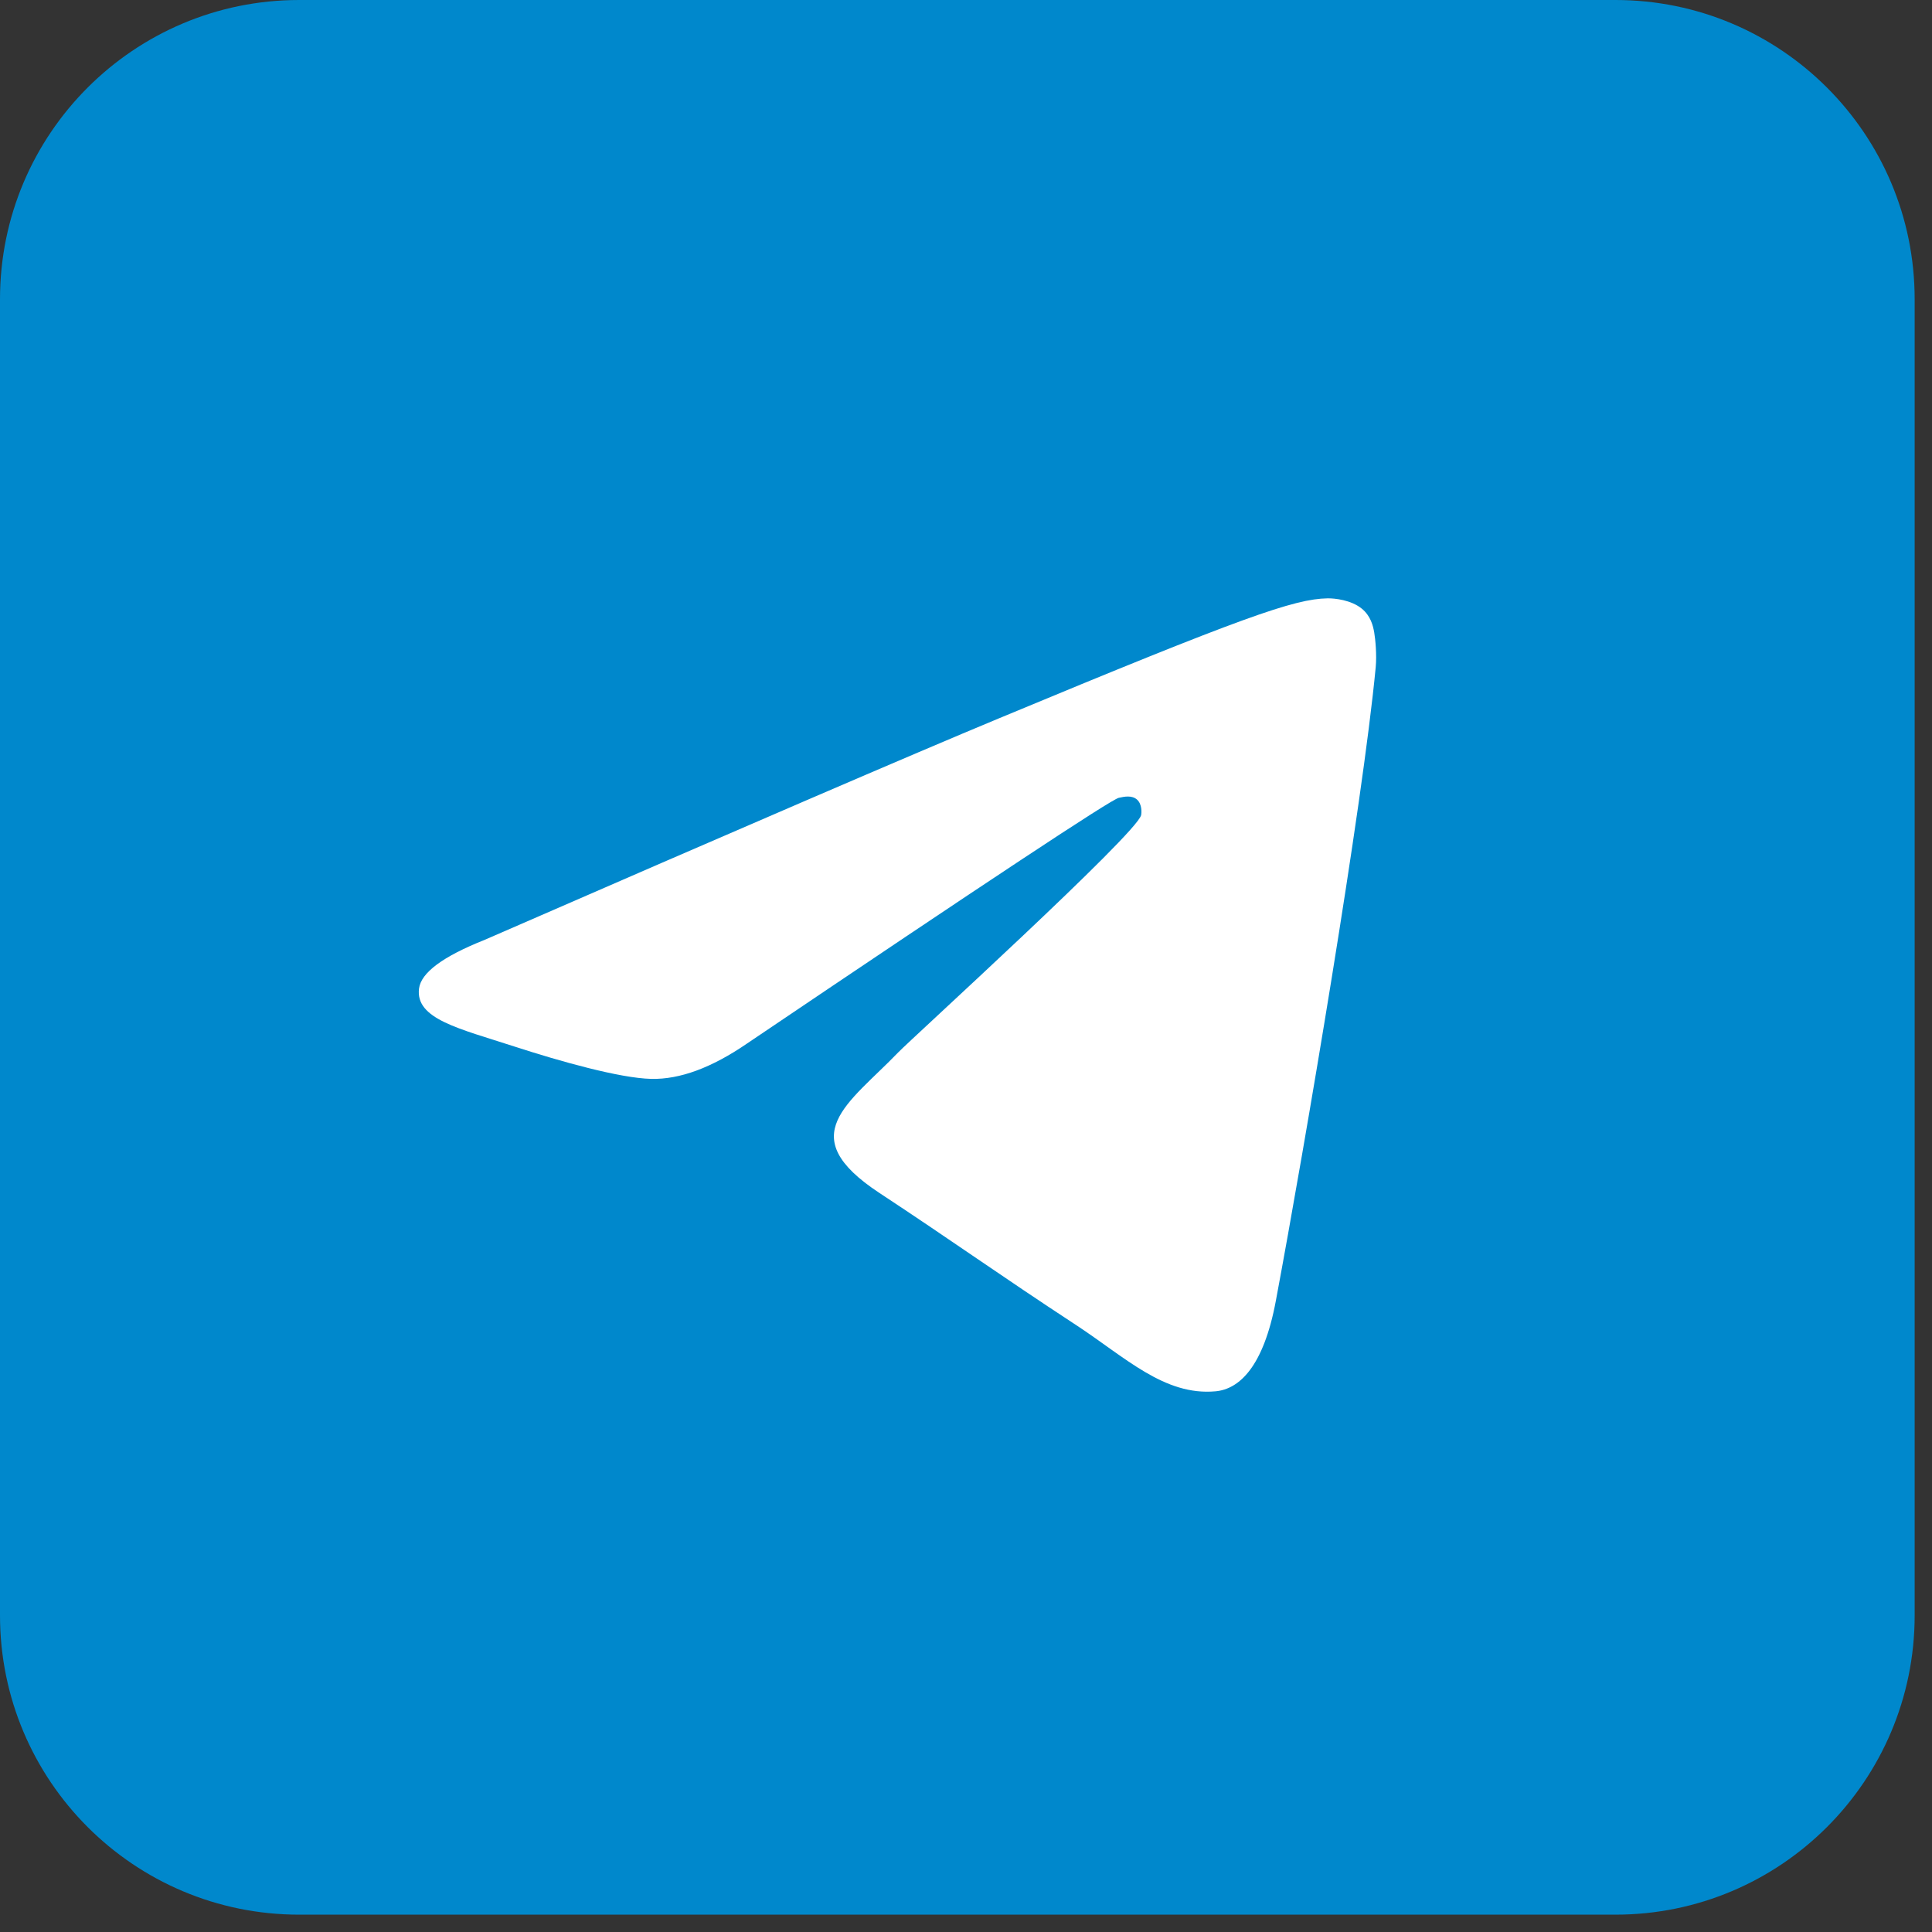
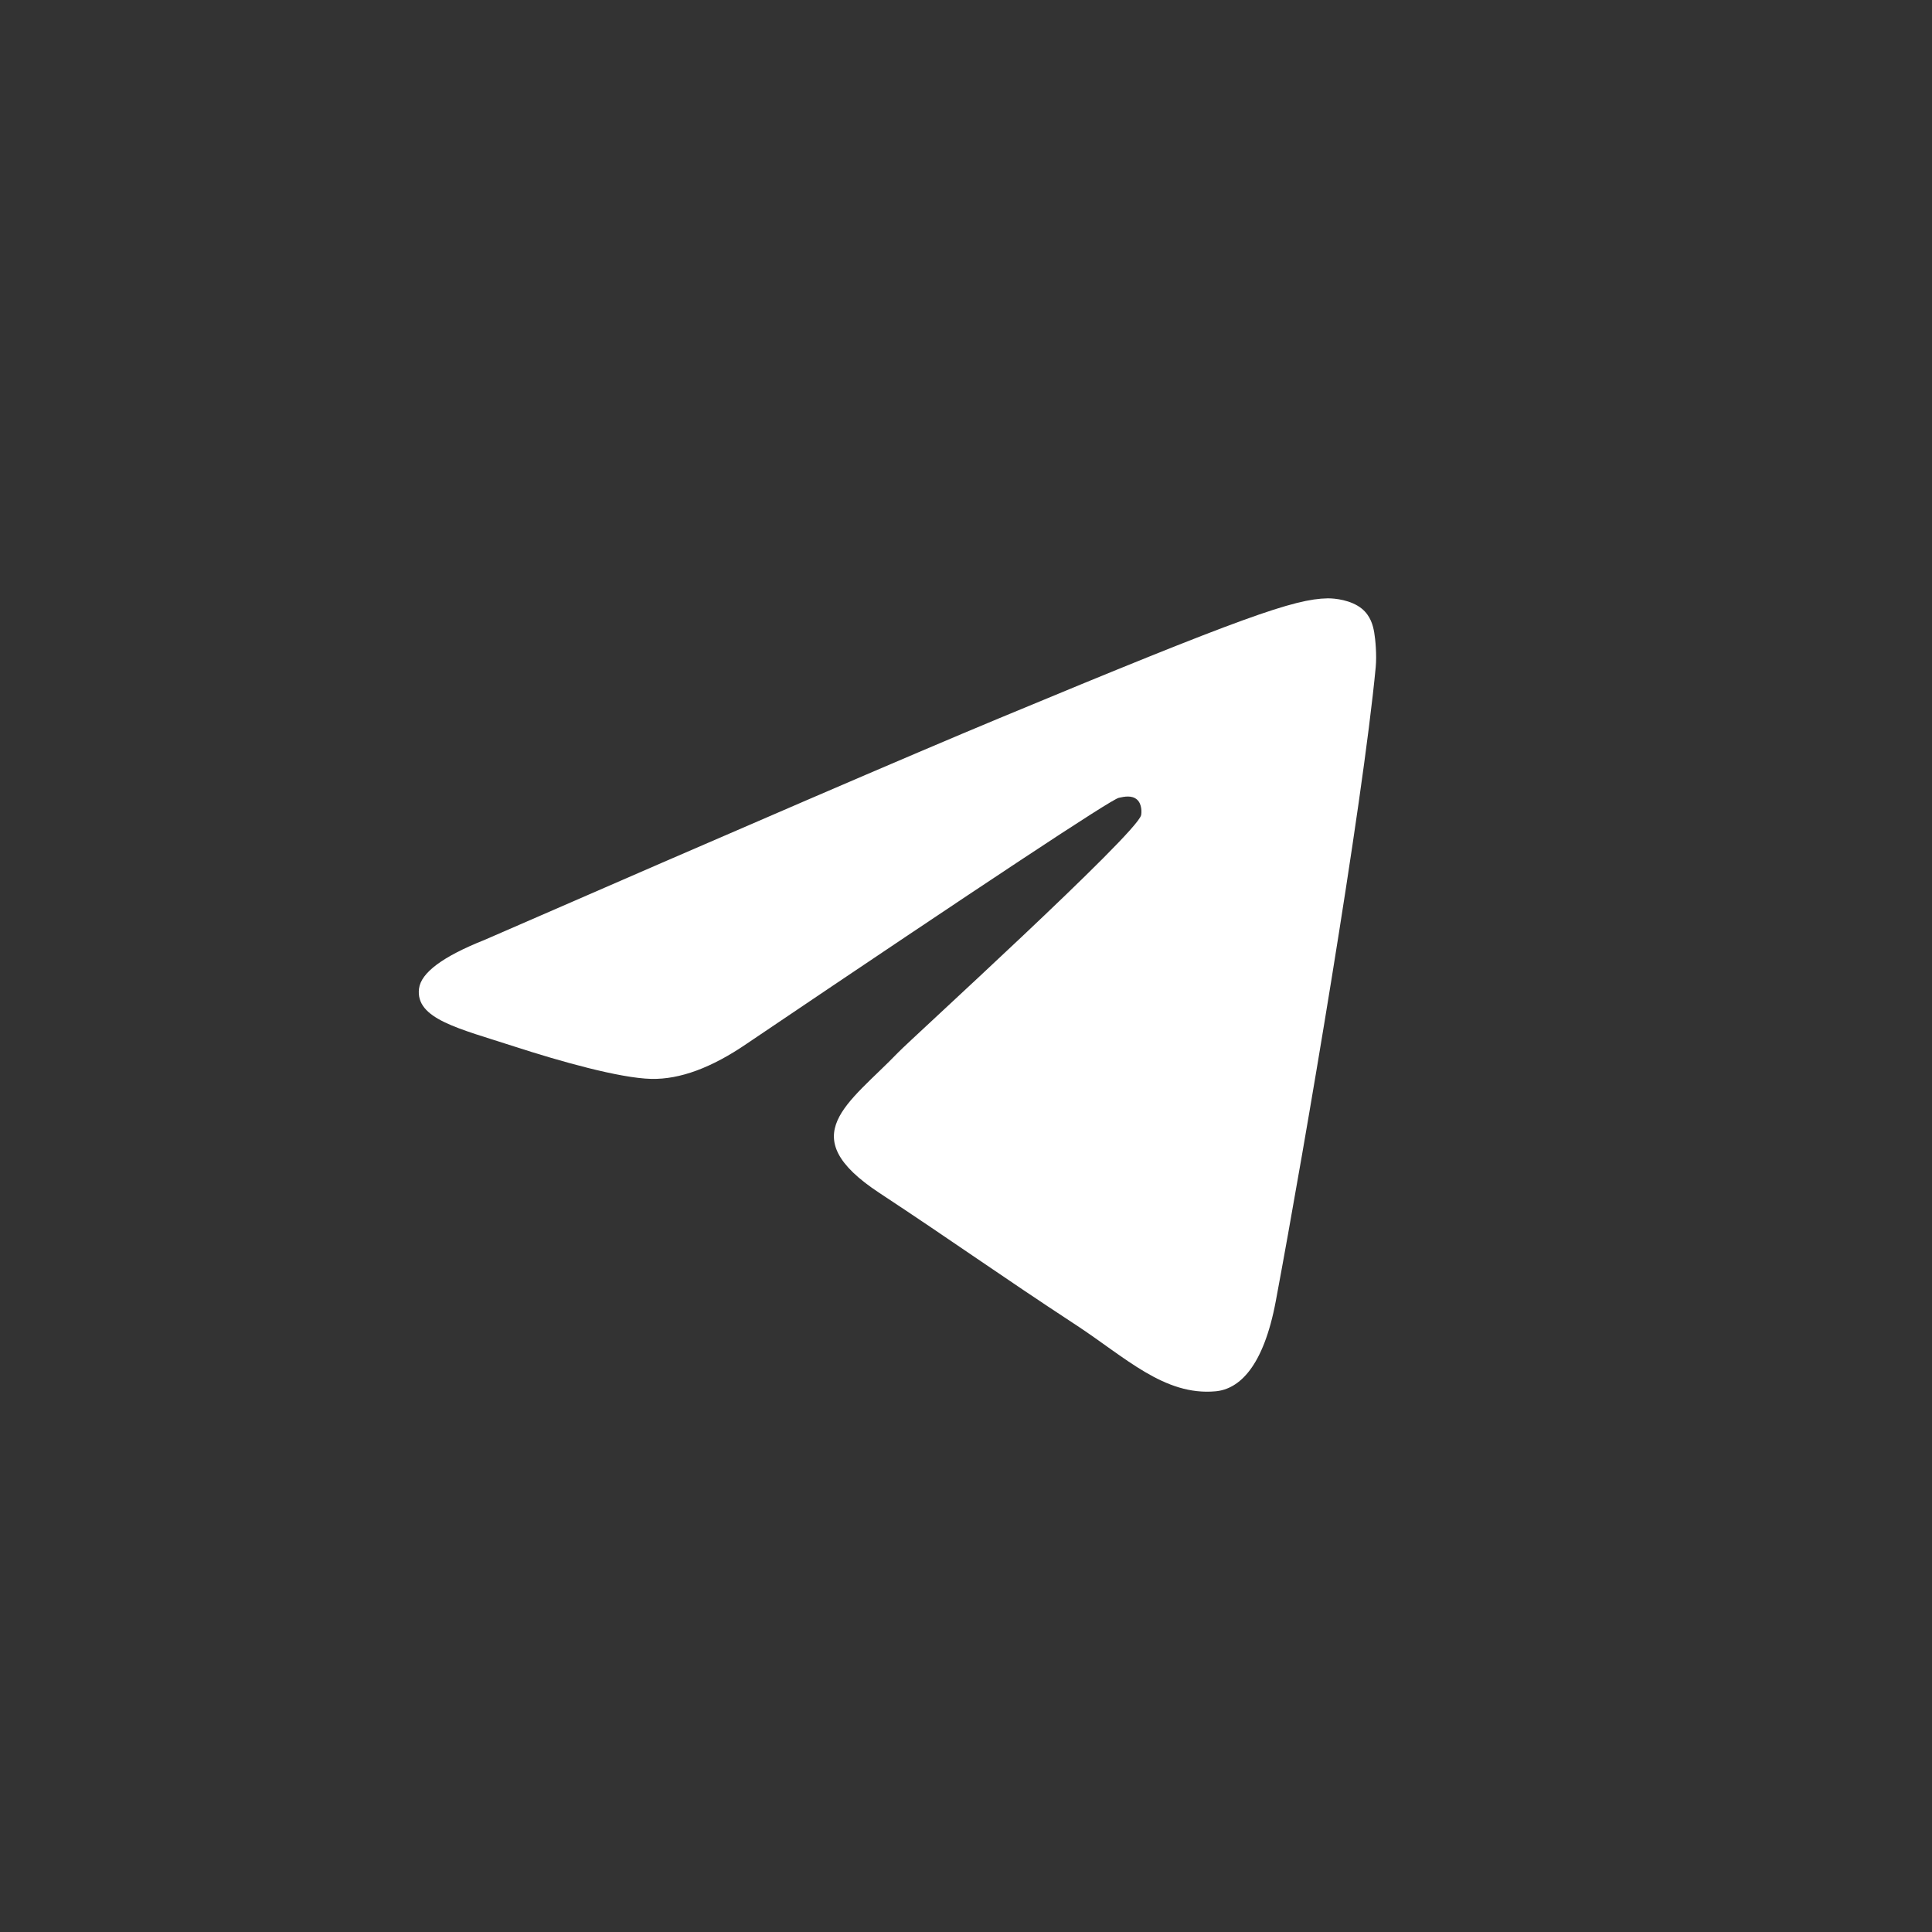
<svg xmlns="http://www.w3.org/2000/svg" width="44" height="44" viewBox="0 0 44 44" fill="none">
  <rect x="0" y="0" width="44" height="44" fill="#333333" stroke="none" />
-   <path d="M36.791 0H6.813C3.05 0 0 3.05 0 6.813V36.791C0 40.554 3.05 43.605 6.813 43.605H36.791C40.554 43.605 43.605 40.554 43.605 36.791V6.813C43.605 3.05 40.554 0 36.791 0Z" fill="#0088CC" />
  <path d="M11.037 21.405C16.889 18.855 20.792 17.174 22.745 16.362C28.32 14.043 29.478 13.64 30.233 13.627C30.4 13.624 30.771 13.665 31.012 13.86C31.215 14.025 31.27 14.248 31.297 14.404C31.324 14.56 31.357 14.916 31.331 15.194C31.029 18.369 29.721 26.072 29.056 29.628C28.775 31.132 28.221 31.637 27.684 31.686C26.518 31.793 25.633 30.915 24.504 30.175C22.737 29.017 21.739 28.296 20.024 27.166C18.042 25.86 19.326 25.142 20.456 23.968C20.752 23.661 25.889 18.989 25.988 18.565C26 18.512 26.012 18.315 25.895 18.21C25.777 18.106 25.604 18.142 25.479 18.17C25.302 18.21 22.479 20.076 17.011 23.767C16.209 24.317 15.484 24.585 14.834 24.571C14.117 24.556 12.738 24.166 11.713 23.833C10.456 23.424 9.456 23.208 9.543 22.514C9.589 22.152 10.086 21.783 11.037 21.405Z" fill="white" />
</svg>